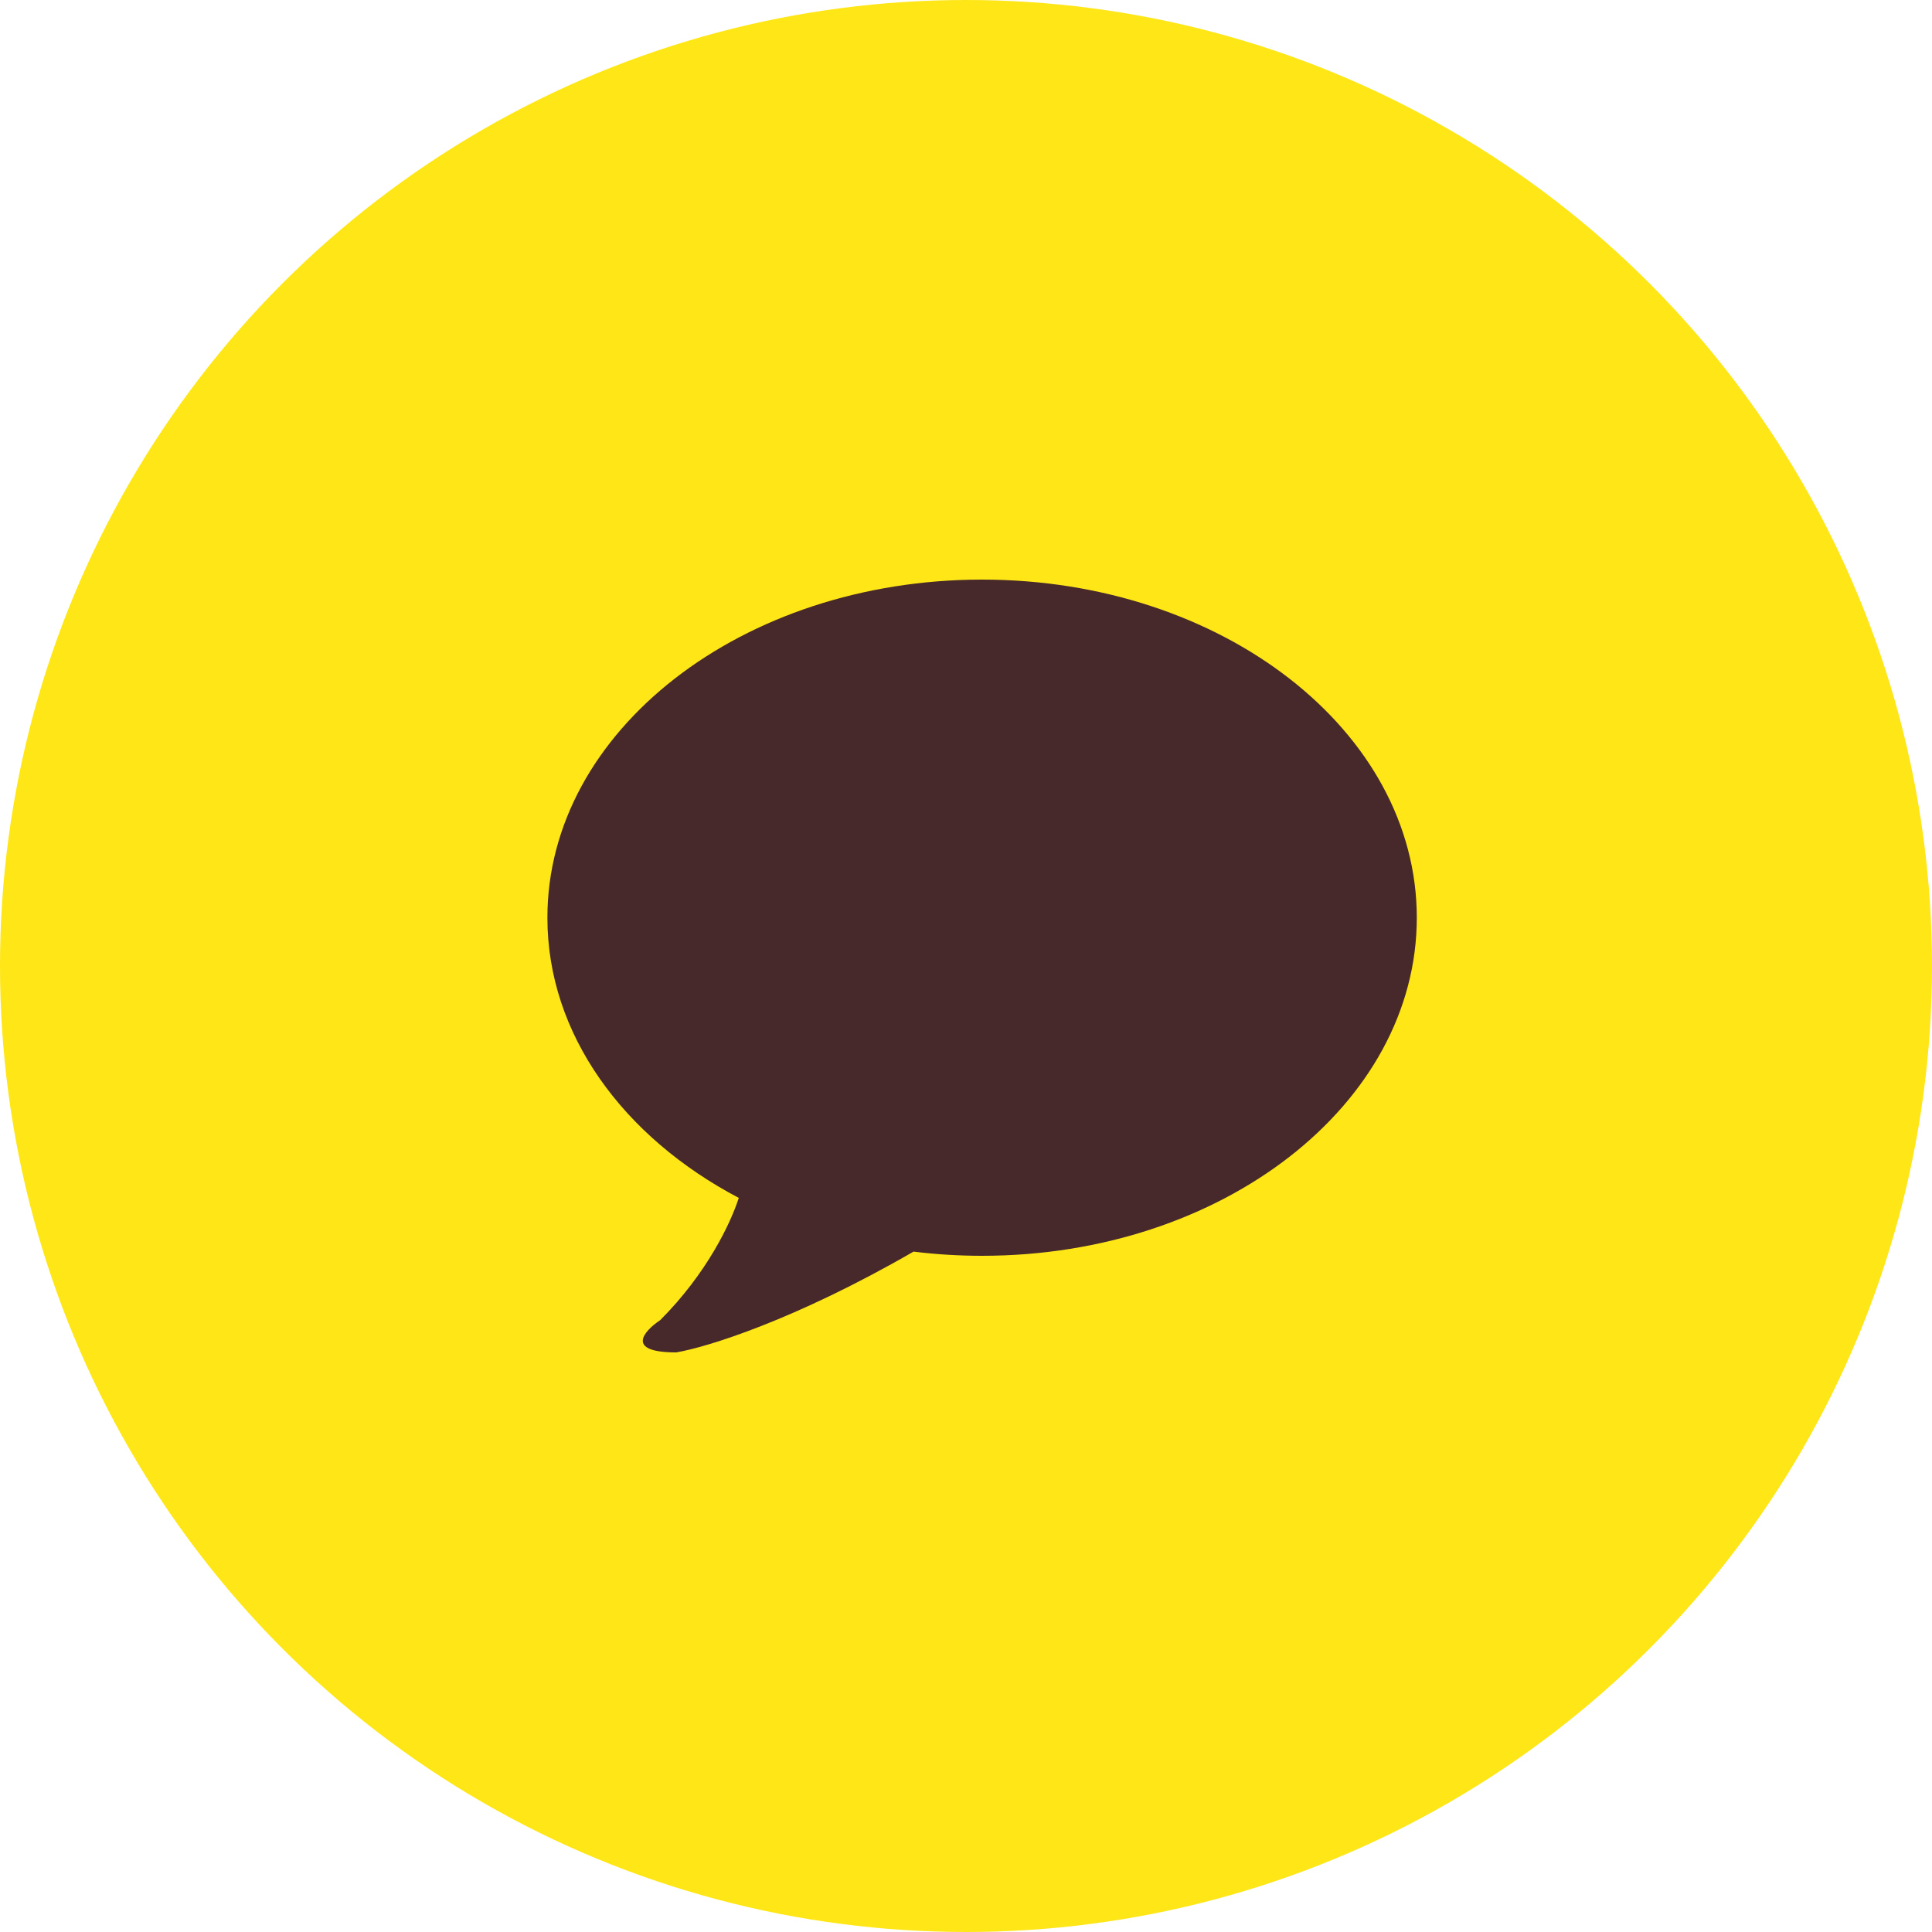
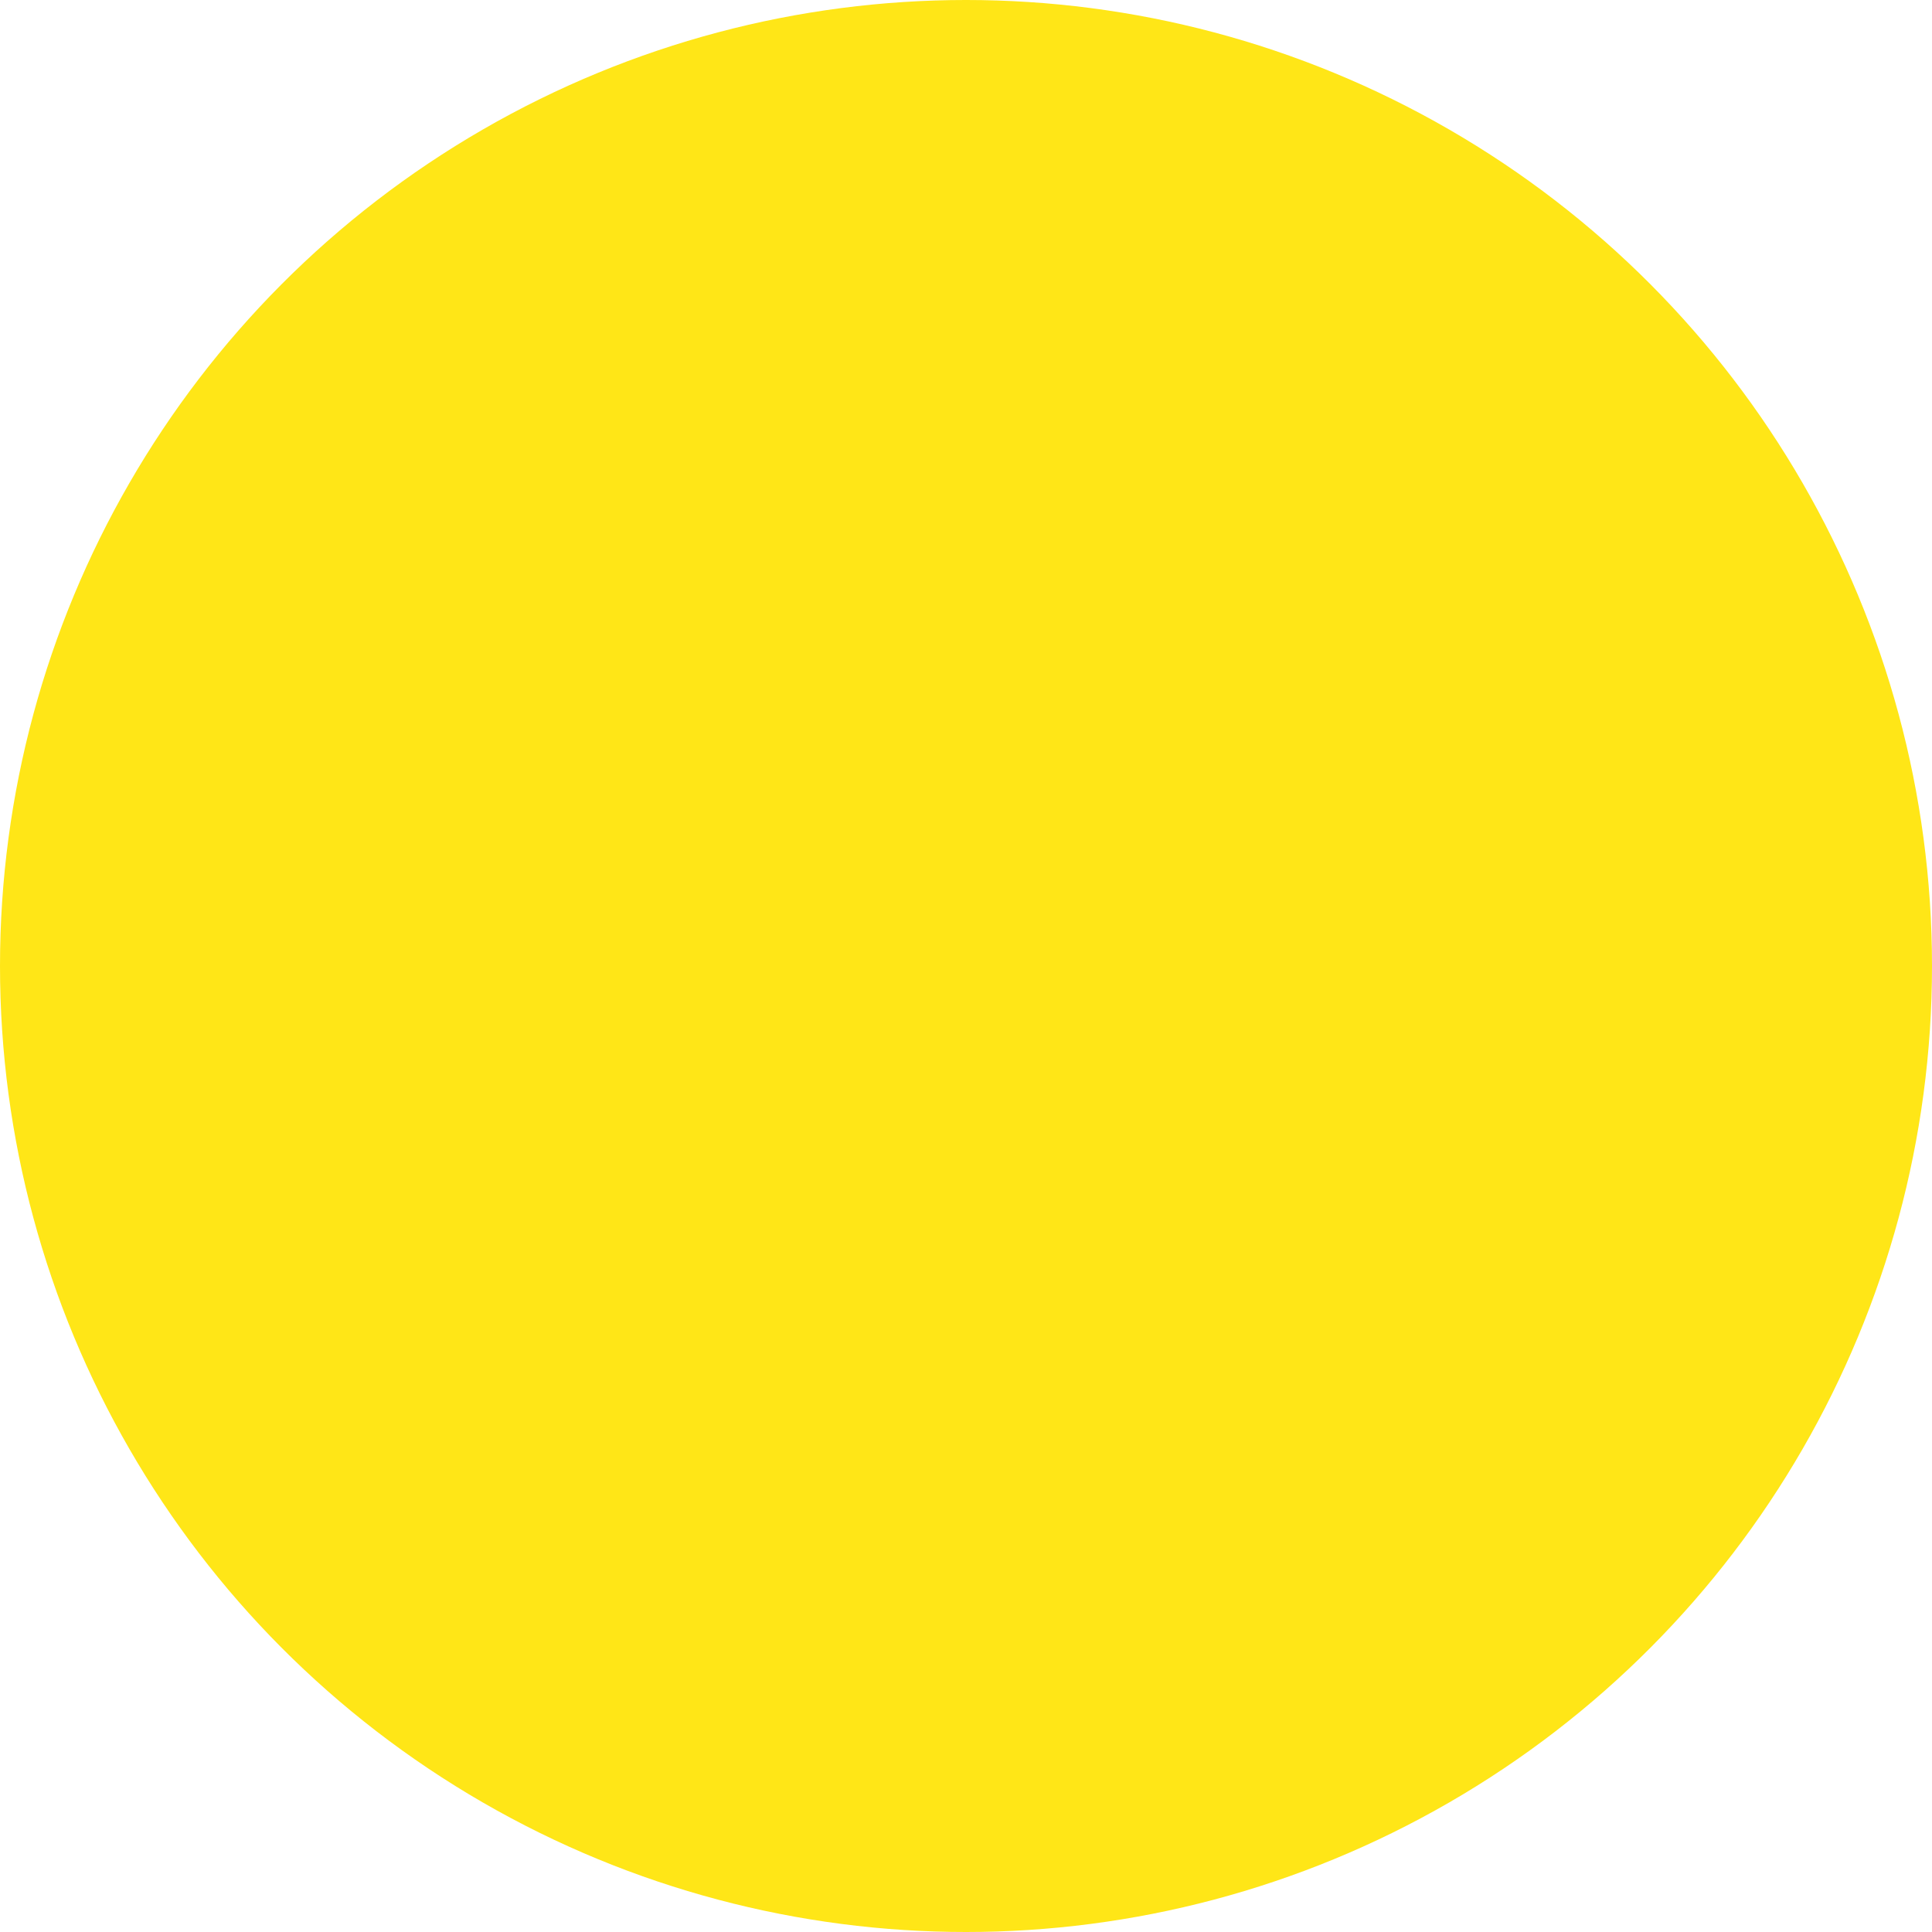
<svg xmlns="http://www.w3.org/2000/svg" width="60" height="60" viewBox="0 0 60 60" fill="none">
  <circle cx="30" cy="30" r="30" fill="#FFE617" />
-   <path fill-rule="evenodd" clip-rule="evenodd" d="M30.5 39C37.956 39 44 34.299 44 28.5C44 22.701 37.956 18 30.5 18C23.044 18 17 22.701 17 28.5C17 32.121 19.357 35.314 22.943 37.202C22.697 37.973 21.959 39.542 20.501 41C20.001 41.333 19.401 42 21.001 42C21.947 41.842 24.687 40.997 28.371 38.87C29.065 38.956 29.776 39 30.5 39Z" fill="#47292B" />
</svg>